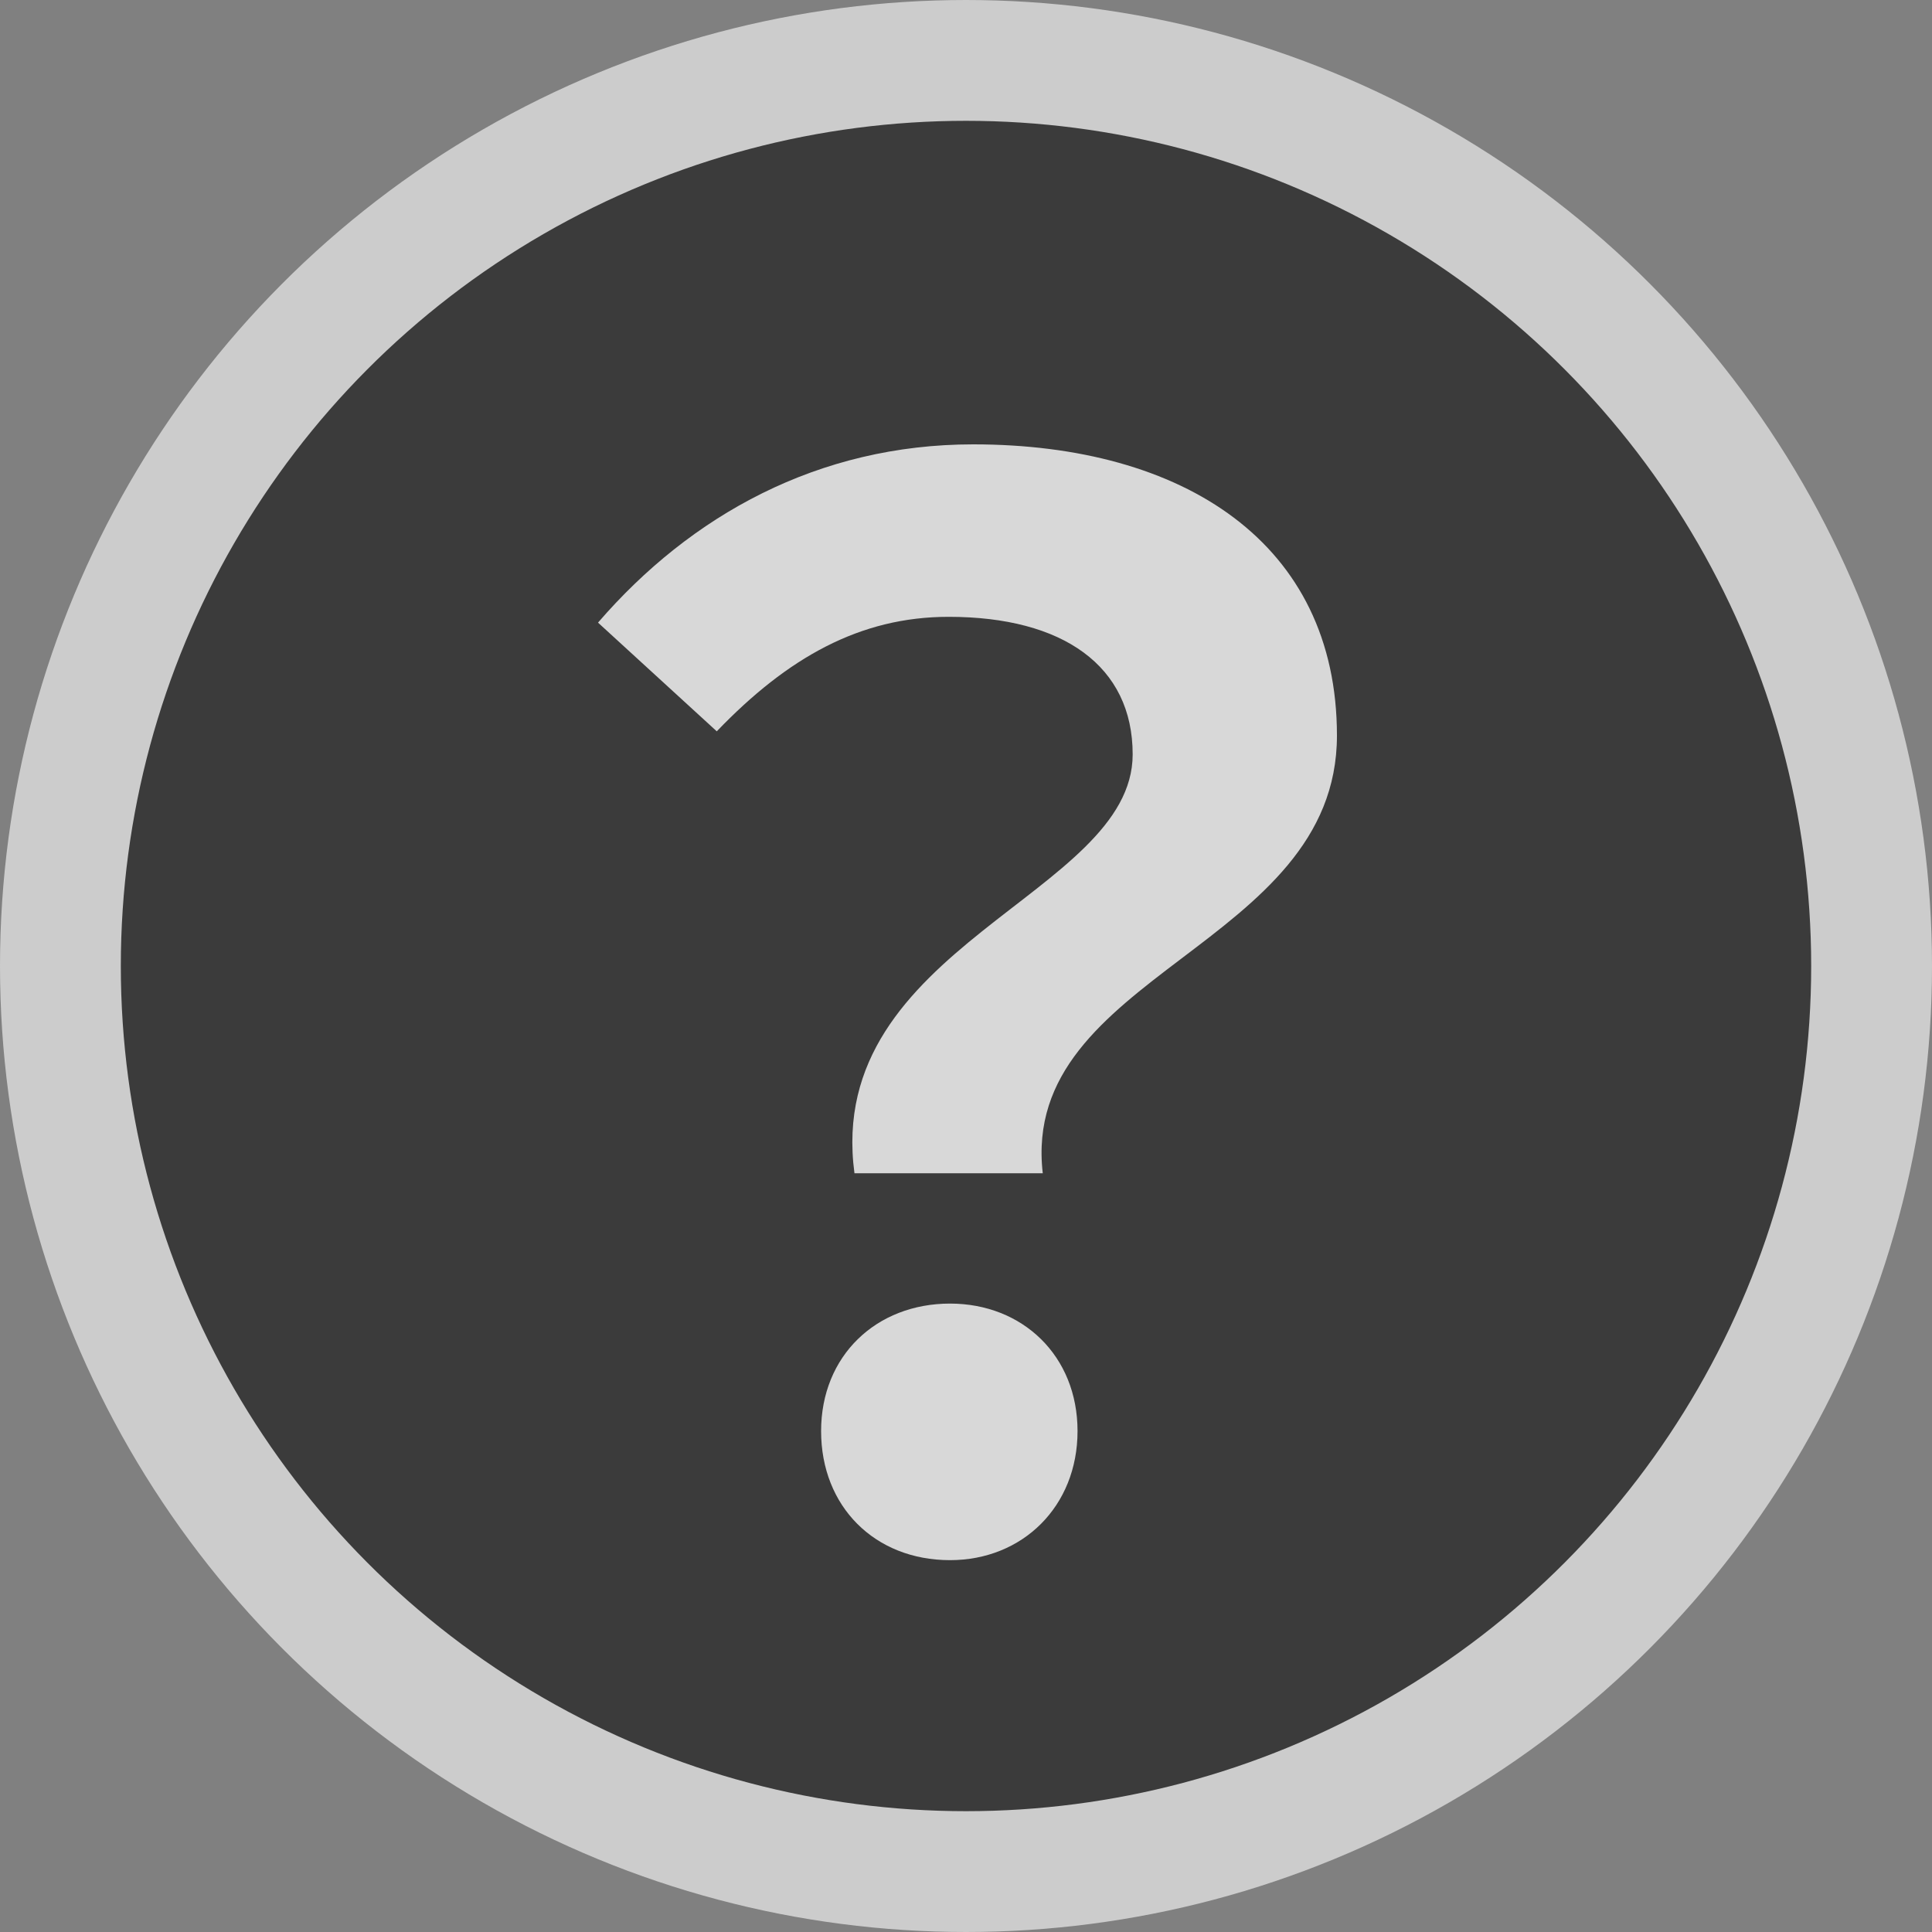
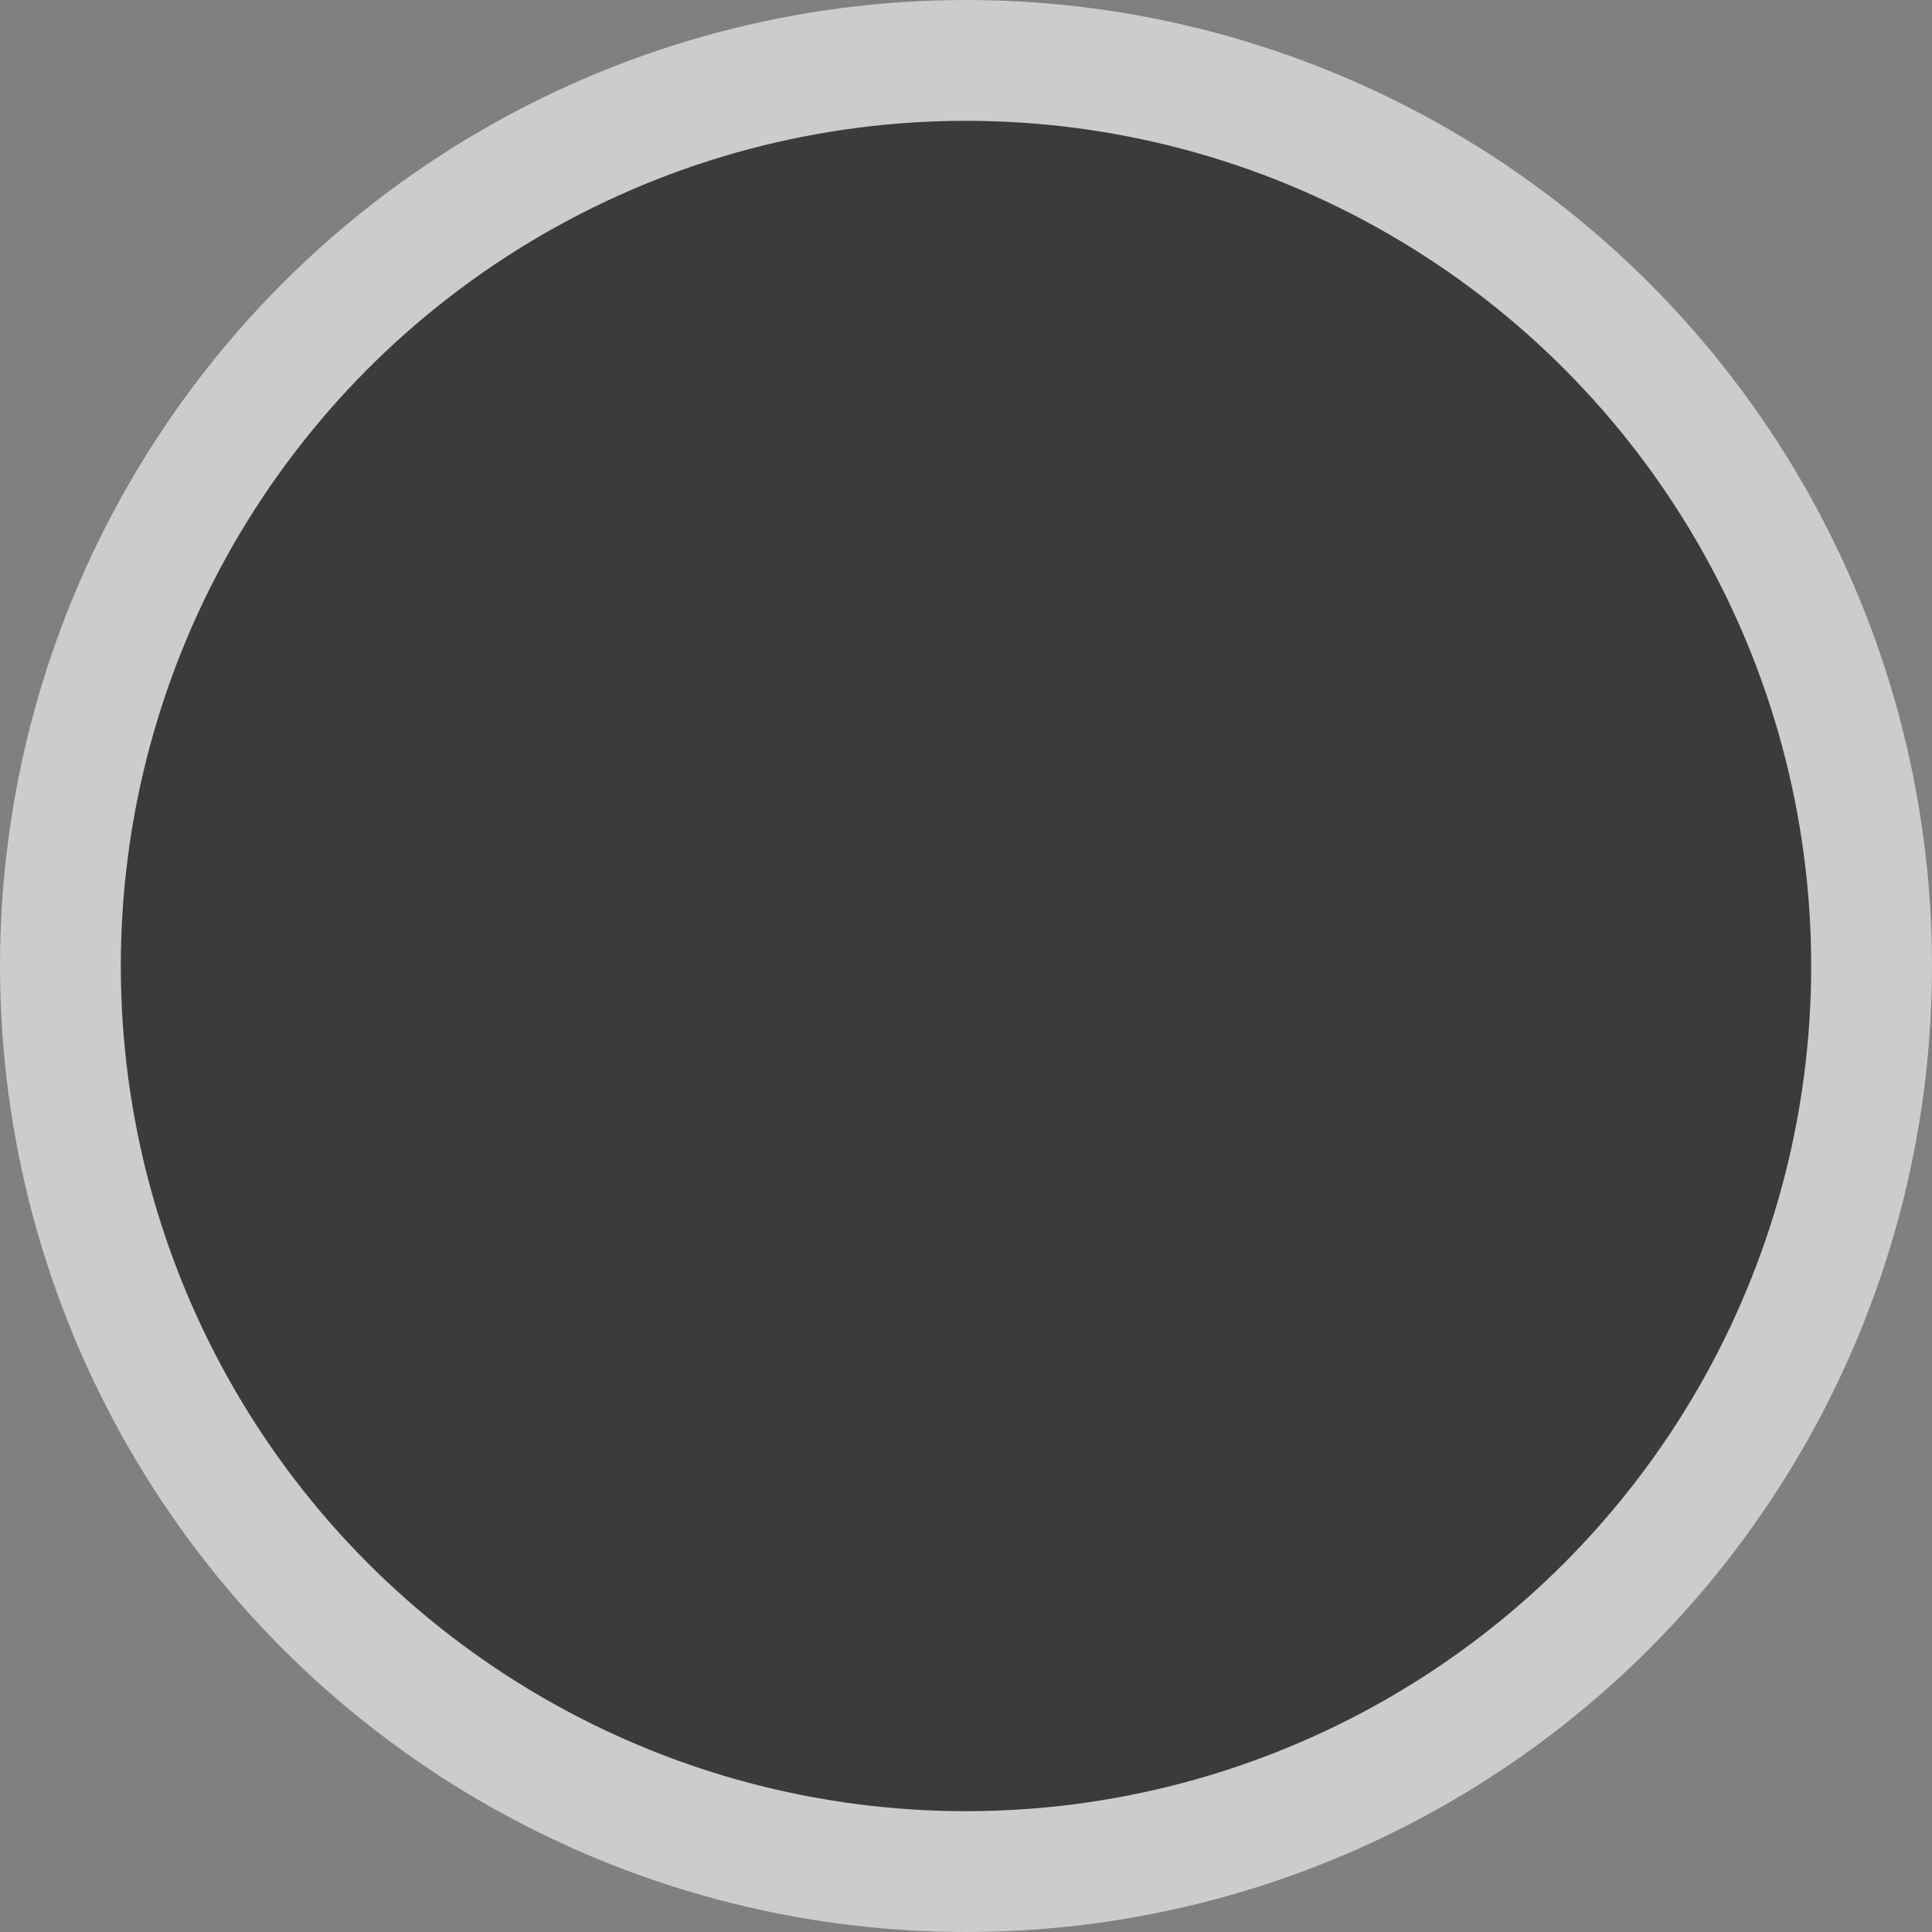
<svg xmlns="http://www.w3.org/2000/svg" width="15" height="15" viewBox="0 0 15 15" fill="none">
  <rect x="0" y="0" width="15" height="15" fill="#808080" stroke="none" />
  <circle cx="7.5" cy="7.5" r="7.031" fill="#3B3B3B" stroke="#CCCCCC" stroke-width="0.938" />
-   <path d="M6.634 9.109C6.397 7.343 8.794 6.949 8.794 5.857C8.794 5.171 8.254 4.789 7.365 4.789C6.679 4.789 6.116 5.104 5.565 5.678L4.643 4.834C5.362 4.001 6.353 3.45 7.556 3.45C9.188 3.45 10.38 4.215 10.38 5.711C10.38 7.354 7.916 7.556 8.096 9.109H6.634ZM7.376 12.113C6.791 12.113 6.375 11.696 6.375 11.111C6.375 10.526 6.803 10.121 7.376 10.121C7.939 10.121 8.366 10.526 8.366 11.111C8.366 11.696 7.939 12.113 7.376 12.113Z" fill="white" fill-opacity="0.8" />
</svg>